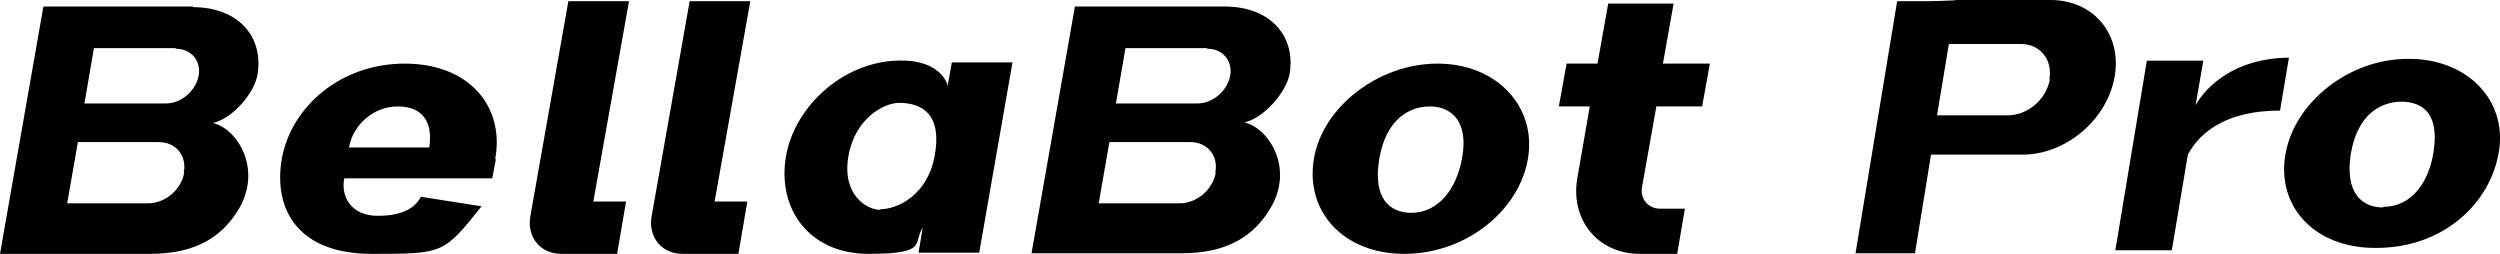
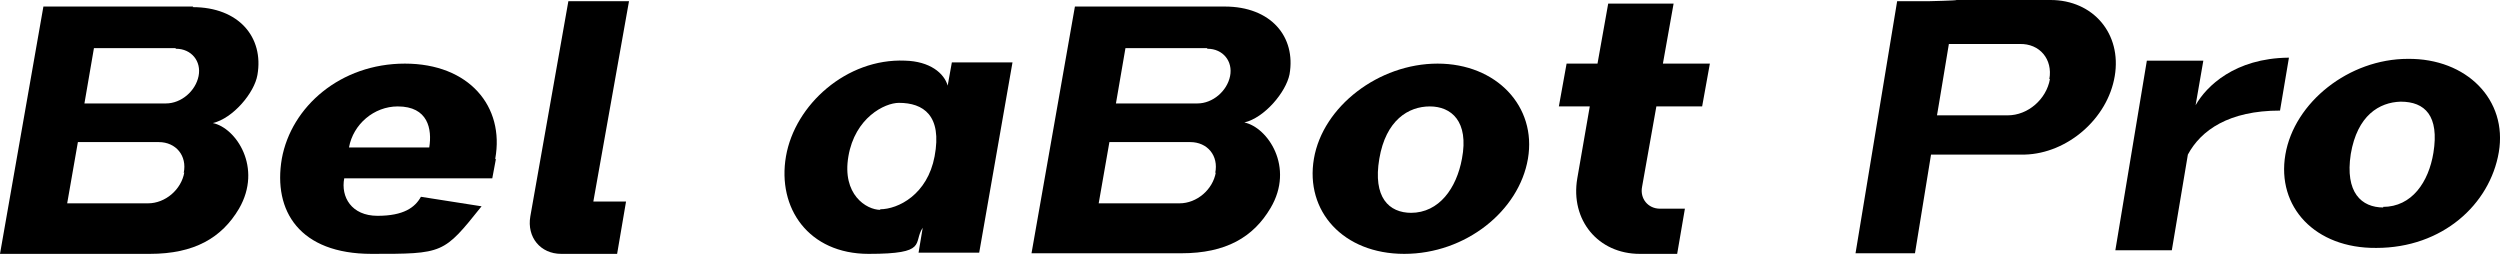
<svg xmlns="http://www.w3.org/2000/svg" id="_レイヤー_2" version="1.1" viewBox="0 0 420.5 42.7">
  <g id="_レイヤー_1-2">
    <path d="M83.3,26.7c1.6-8.8-4.4-16-15.2-16s-19.1,7.2-20.7,16c-1.5,8.8,3,16,15.1,16s12.1,0,18.5-8l-10.2-1.6c-1,1.8-2.9,3.2-7.3,3.2s-6.2-3.2-5.6-6.3h24.9l.6-3.2h0ZM66.9,17.9c5.1,0,5.8,3.8,5.3,6.9h-13.5c.7-3.9,4.2-6.9,8.2-6.9Z" />
    <path d="M286.3,17.9l1.3-7.2h-7.9l1.8-10.1h-11l-1.8,10.1h-5.2l-1.3,7.2h5.2l-2.1,12.1c-1.2,7,3.5,12.7,10.5,12.7h6.3l1.3-7.6h-4.2c-2,0-3.4-1.7-3-3.7l2.4-13.5h7.9Z" />
    <path d="M241.8,10.7c-9.9,0-19.3,7.2-20.8,16s4.9,16,15.2,16,19.3-7.2,20.8-16c1.5-8.8-5.3-16-15.2-16h0ZM237.4,35.8c-3.8,0-6.5-2.6-5.4-9.1,1.1-6.5,4.9-8.8,8.5-8.8s6.6,2.5,5.4,8.8c-.9,4.9-3.8,9.1-8.6,9.1Z" />
    <path d="M206,1.1h-25.2l-7.3,41.5h25.2c7.5,0,12.1-2.7,15-7.6,4.1-6.9-.5-13.6-4.4-14.4,3.4-.8,7-5.1,7.6-8.1h0c1.1-6.3-3.1-11.4-10.9-11.4h0ZM203.1,8.2c2.6,0,4.3,2.1,3.8,4.6s-2.9,4.6-5.5,4.6h-13.7l1.6-9.3h13.7ZM204.5,29h0c-.5,2.9-3.2,5.2-6.1,5.2h-13.6l1.8-10.3h13.6c2.9,0,4.8,2.3,4.2,5.2h0Z" />
    <path d="M32.5,1.1H7.3L0,42.7h25.2c7.5,0,12.1-2.7,15-7.6,4-6.9-.5-13.6-4.4-14.4,3.4-.8,7-5.1,7.5-8.1h0c1.1-6.3-3.1-11.4-10.9-11.4ZM29.6,8.2c2.6,0,4.3,2.1,3.8,4.6s-2.9,4.6-5.5,4.6h-13.7l1.6-9.3h13.7,0ZM31,29h0c-.5,2.9-3.2,5.2-6.1,5.2h-13.6l1.8-10.3h13.6c2.9,0,4.8,2.3,4.2,5.2h0Z" />
-     <path d="M120.2,33.9L126.2.2h-10.2l-6.4,36.2c-.6,3.5,1.7,6.3,5.2,6.3h9.4l1.5-8.8h-5.5Z" />
    <path d="M99.8,33.9L105.8.2h-10.2l-6.4,36.2c-.6,3.5,1.7,6.3,5.2,6.3h9.4l1.5-8.8h-5.5Z" />
    <path d="M160.1,10.5l-.7,3.9c-.6-2.1-3-4.1-7.2-4.2-9.8-.4-18.5,7.4-20,16.1-1.5,8.7,3.8,16.4,13.9,16.4s7.4-1.8,9.1-4.4l-.7,4.2h10.2l5.6-32h-10.2,0ZM148.1,35.3c-2.4,0-6.5-2.6-5.4-9,1.1-6.5,6.1-9,8.5-9,4.1,0,7.3,2.1,6,9-1.2,6.4-6.1,8.9-9.2,8.9h0Z" />
    <path d="M405,9.9c-9.9,0-19.1,7.3-20.6,16.1s5,15.8,15.3,15.7c11.1,0,19.1-7.3,20.6-16.1s-5.4-15.8-15.3-15.7h0ZM400.9,34.9c-3.7,0-6.5-2.5-5.5-9,1.1-6.5,4.8-8.7,8.4-8.8,4.1,0,6.5,2.4,5.5,8.6-.8,4.9-3.6,9.1-8.5,9.1h0Z" />
    <path d="M344.9,0h-15.8c0,.1-4.6.2-4.6.2h-5.4s-7,42.4-7,42.4h10c0,0,2.7-16.6,2.7-16.6h15.8c7.1-.2,13.9-6,15.1-13.2h0c1.2-7.1-3.6-12.8-10.8-12.8ZM344.8,13.3h0c-.6,3.4-3.7,6.1-7.1,6.1h-11.9c0,.1,2-12,2-12h11.9c3.4-.1,5.6,2.6,5,5.9h0Z" />
    <path d="M385,9.7l-1.5,8.9c-8.6,0-13.3,3.3-15.5,7.4l-2.7,16.1h-9.5c0,0,5.3-31.9,5.3-31.9h9.5c0,0-1.3,7.5-1.3,7.5,1.8-3.2,6.6-7.9,15.6-8Z" />
  </g>
</svg>